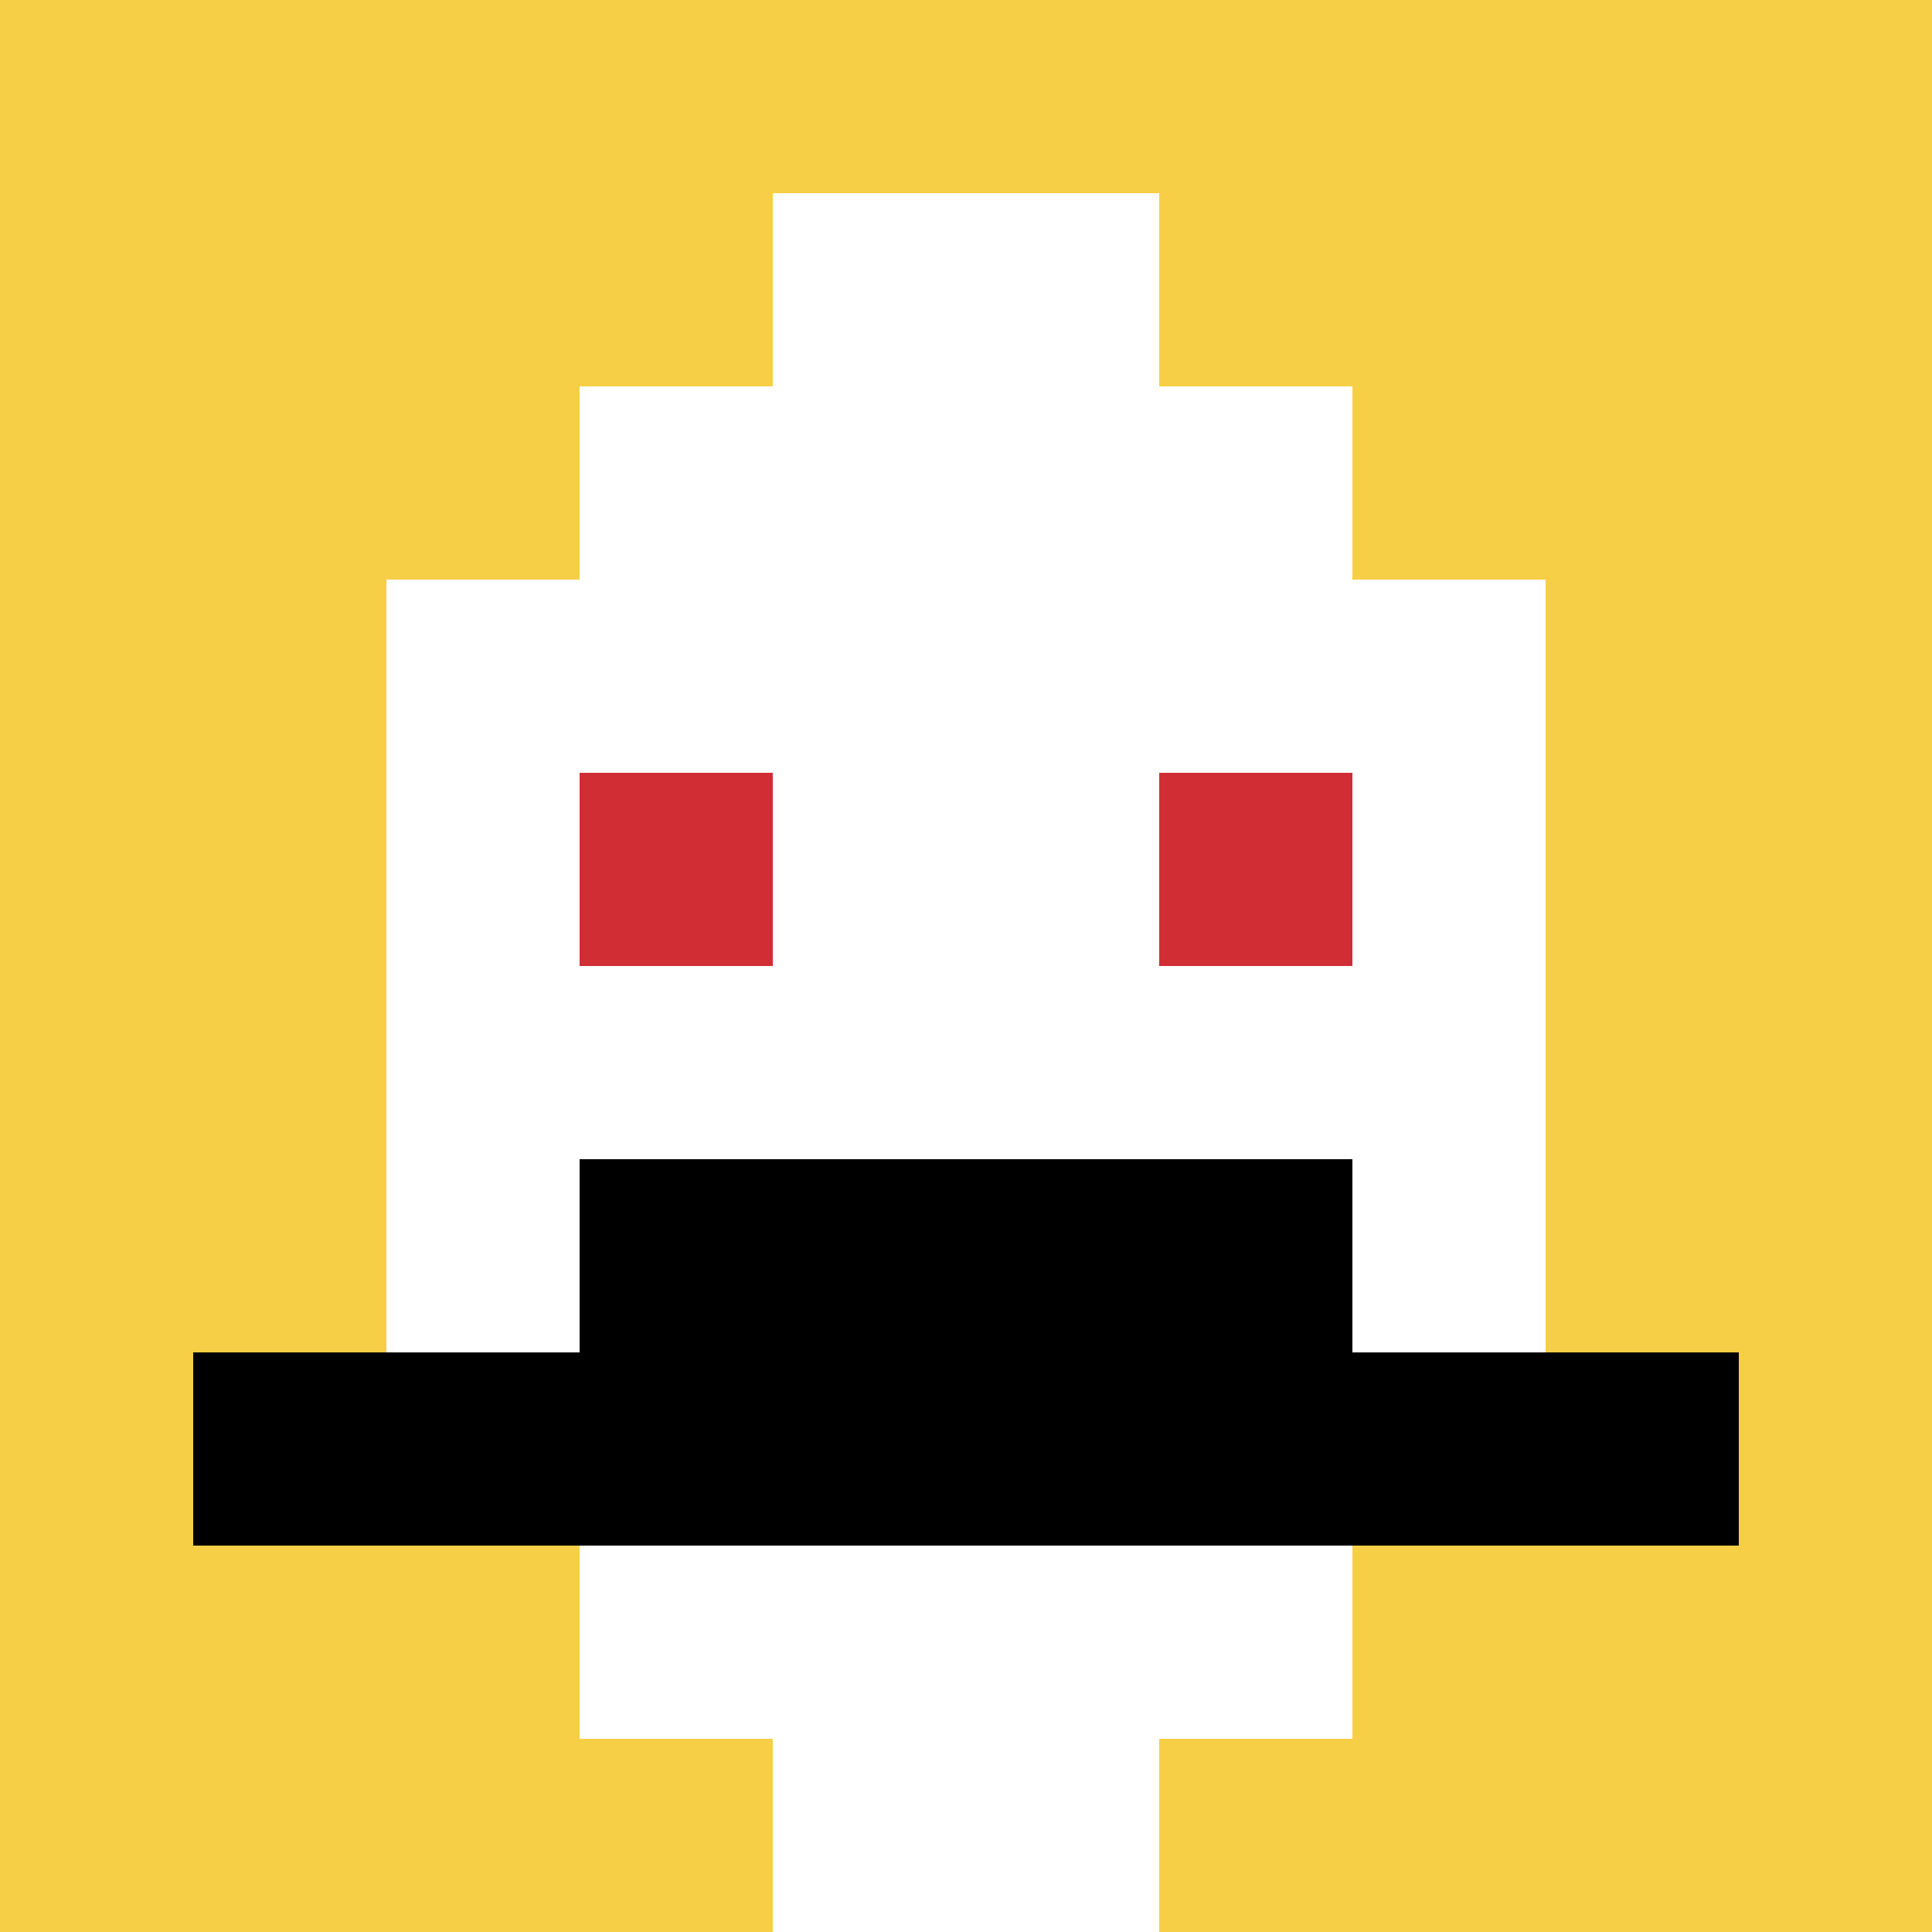
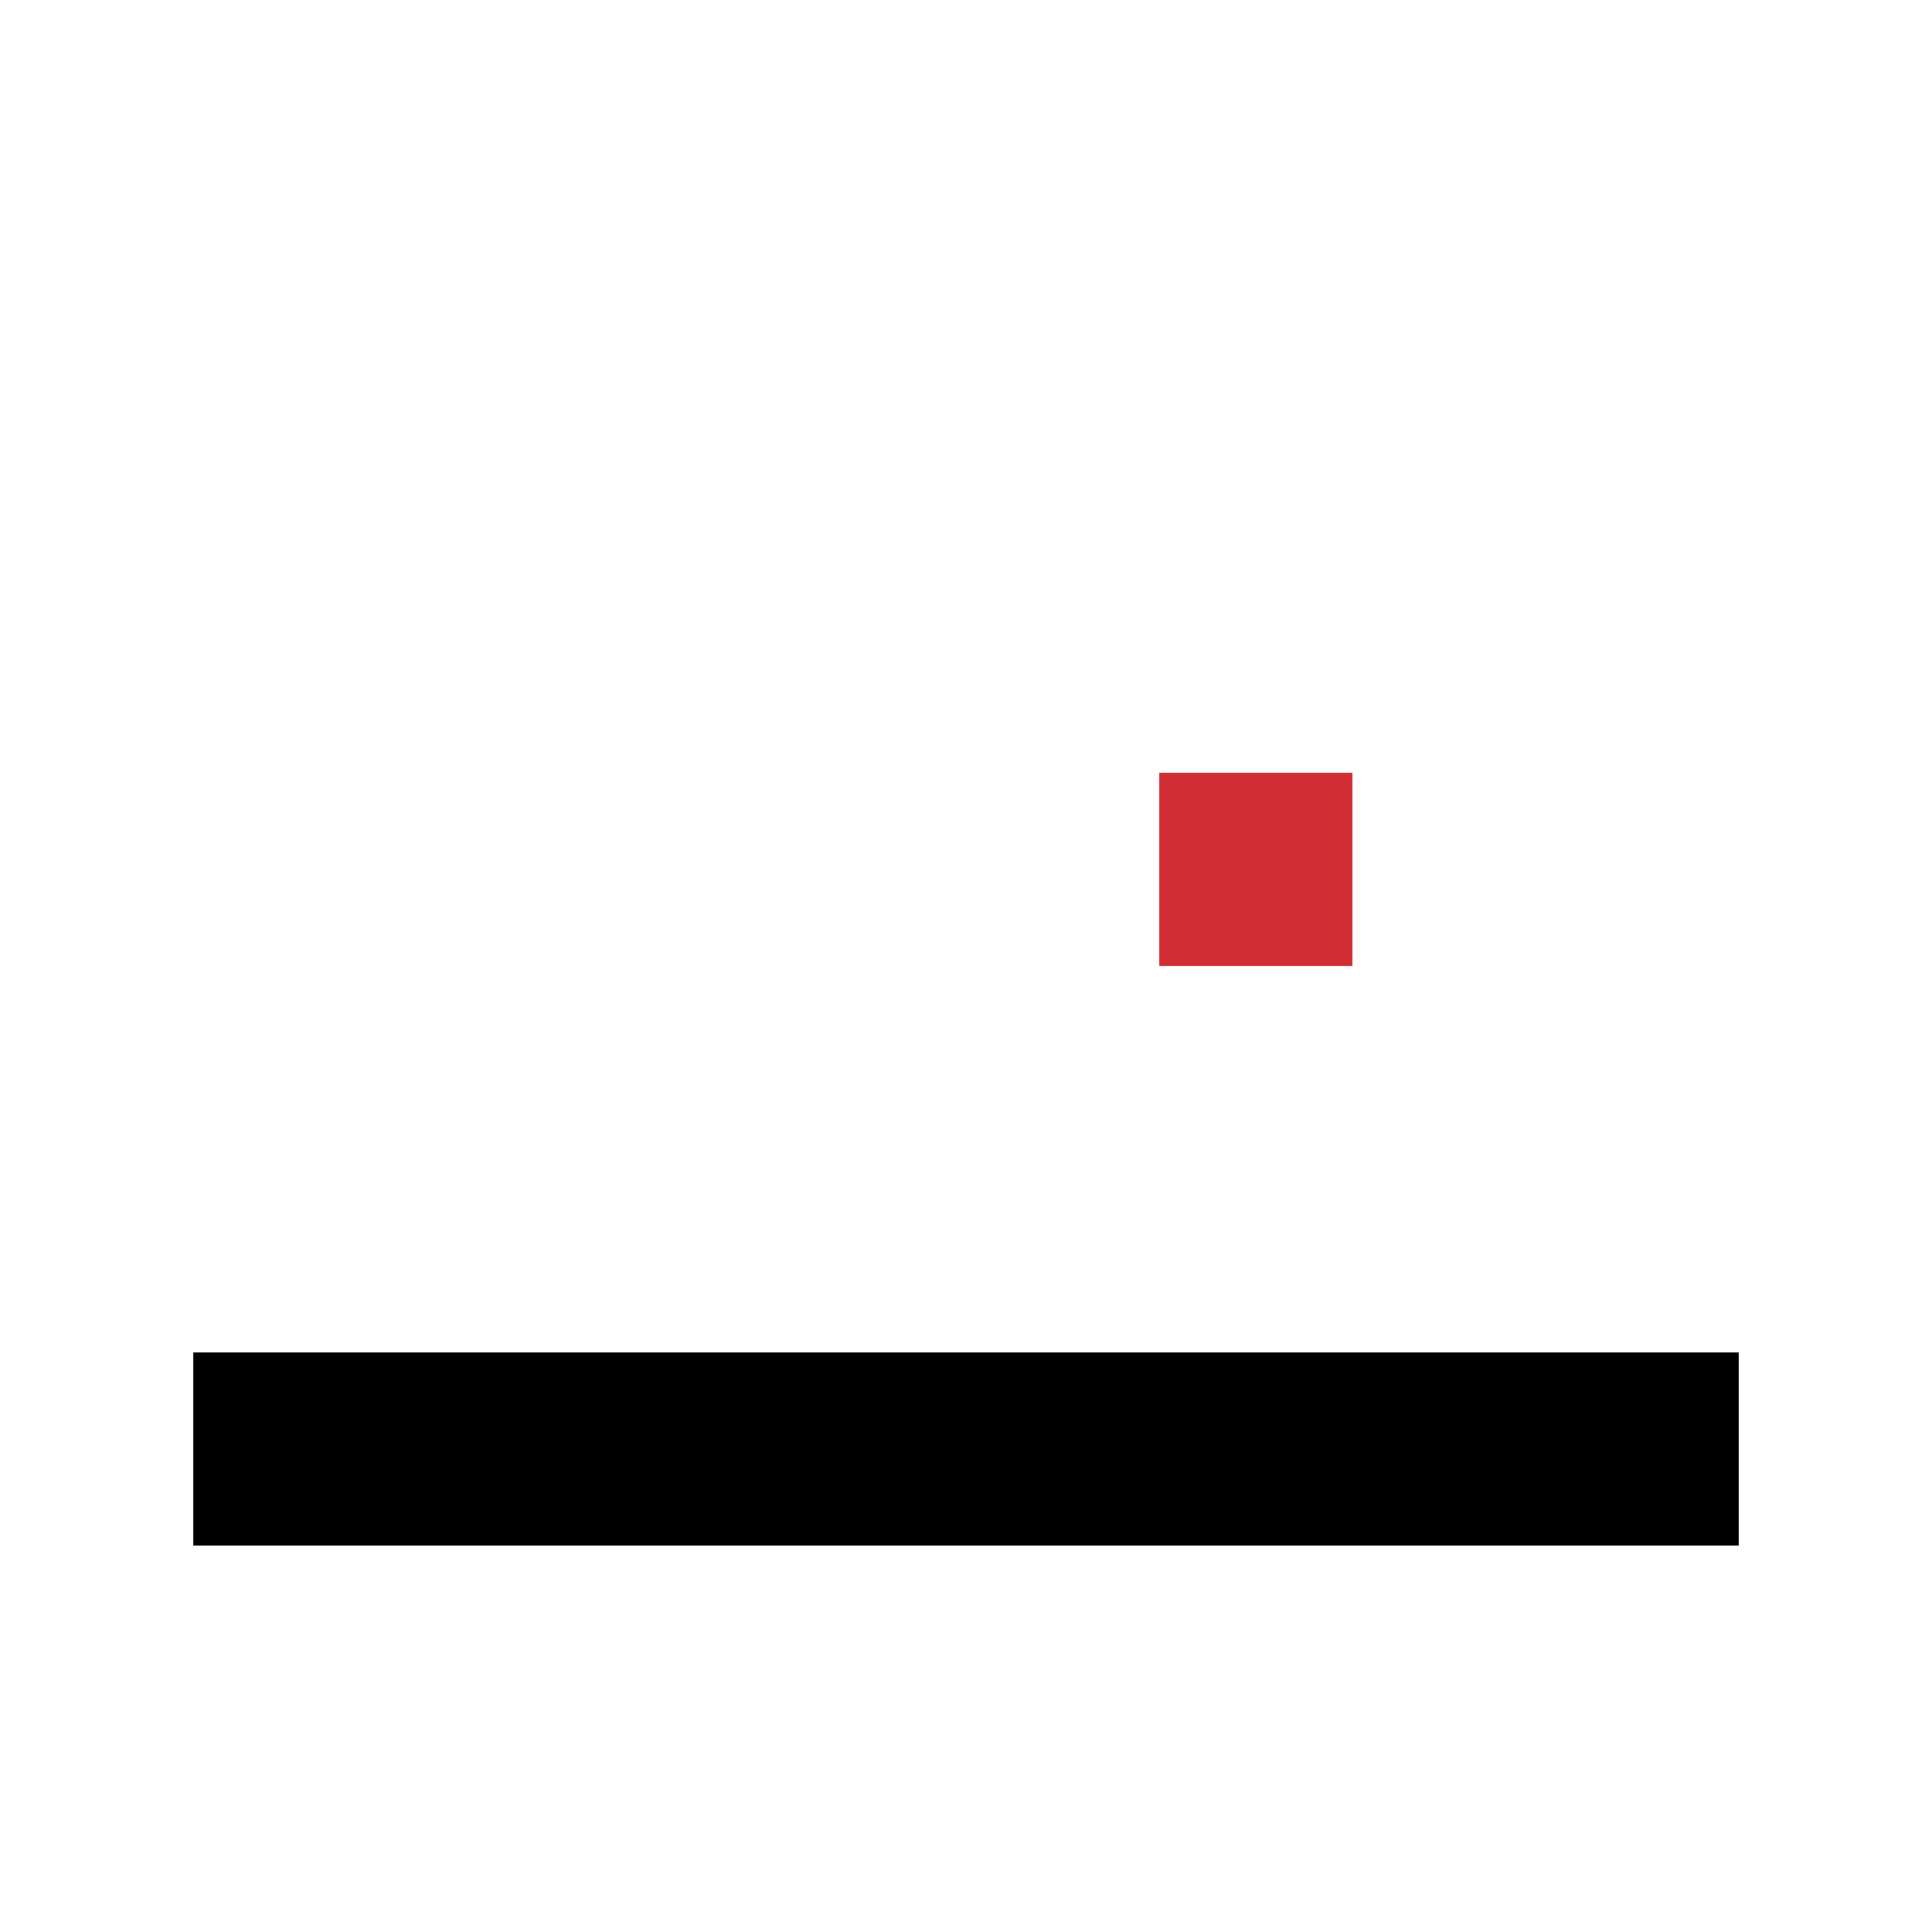
<svg xmlns="http://www.w3.org/2000/svg" version="1.1" width="731" height="731">
  <title>'goose-pfp-871436' by Dmitri Cherniak</title>
  <desc>seed=871436
backgroundColor=#ffffff
padding=20
innerPadding=0
timeout=500
dimension=1
border=false
Save=function(){return n.handleSave()}
frame=39

Rendered at Sun Sep 15 2024 17:23:01 GMT+0800 (香港标准时间)
Generated in &lt;1ms
</desc>
  <defs />
  <rect width="100%" height="100%" fill="#ffffff" />
  <g>
    <g id="0-0">
-       <rect x="0" y="0" height="731" width="731" fill="#F7CF46" />
      <g>
        <rect id="0-0-3-2-4-7" x="219.3" y="146.2" width="292.4" height="511.7" fill="#ffffff" />
        <rect id="0-0-2-3-6-5" x="146.2" y="219.3" width="438.6" height="365.5" fill="#ffffff" />
        <rect id="0-0-4-8-2-2" x="292.4" y="584.8" width="146.2" height="146.2" fill="#ffffff" />
        <rect id="0-0-1-7-8-1" x="73.1" y="511.7" width="584.8" height="73.1" fill="#000000" />
-         <rect id="0-0-3-6-4-2" x="219.3" y="438.6" width="292.4" height="146.2" fill="#000000" />
-         <rect id="0-0-3-4-1-1" x="219.3" y="292.4" width="73.1" height="73.1" fill="#D12D35" />
        <rect id="0-0-6-4-1-1" x="438.6" y="292.4" width="73.1" height="73.1" fill="#D12D35" />
        <rect id="0-0-4-1-2-2" x="292.4" y="73.1" width="146.2" height="146.2" fill="#ffffff" />
      </g>
      <rect x="0" y="0" stroke="white" stroke-width="0" height="731" width="731" fill="none" />
    </g>
  </g>
</svg>